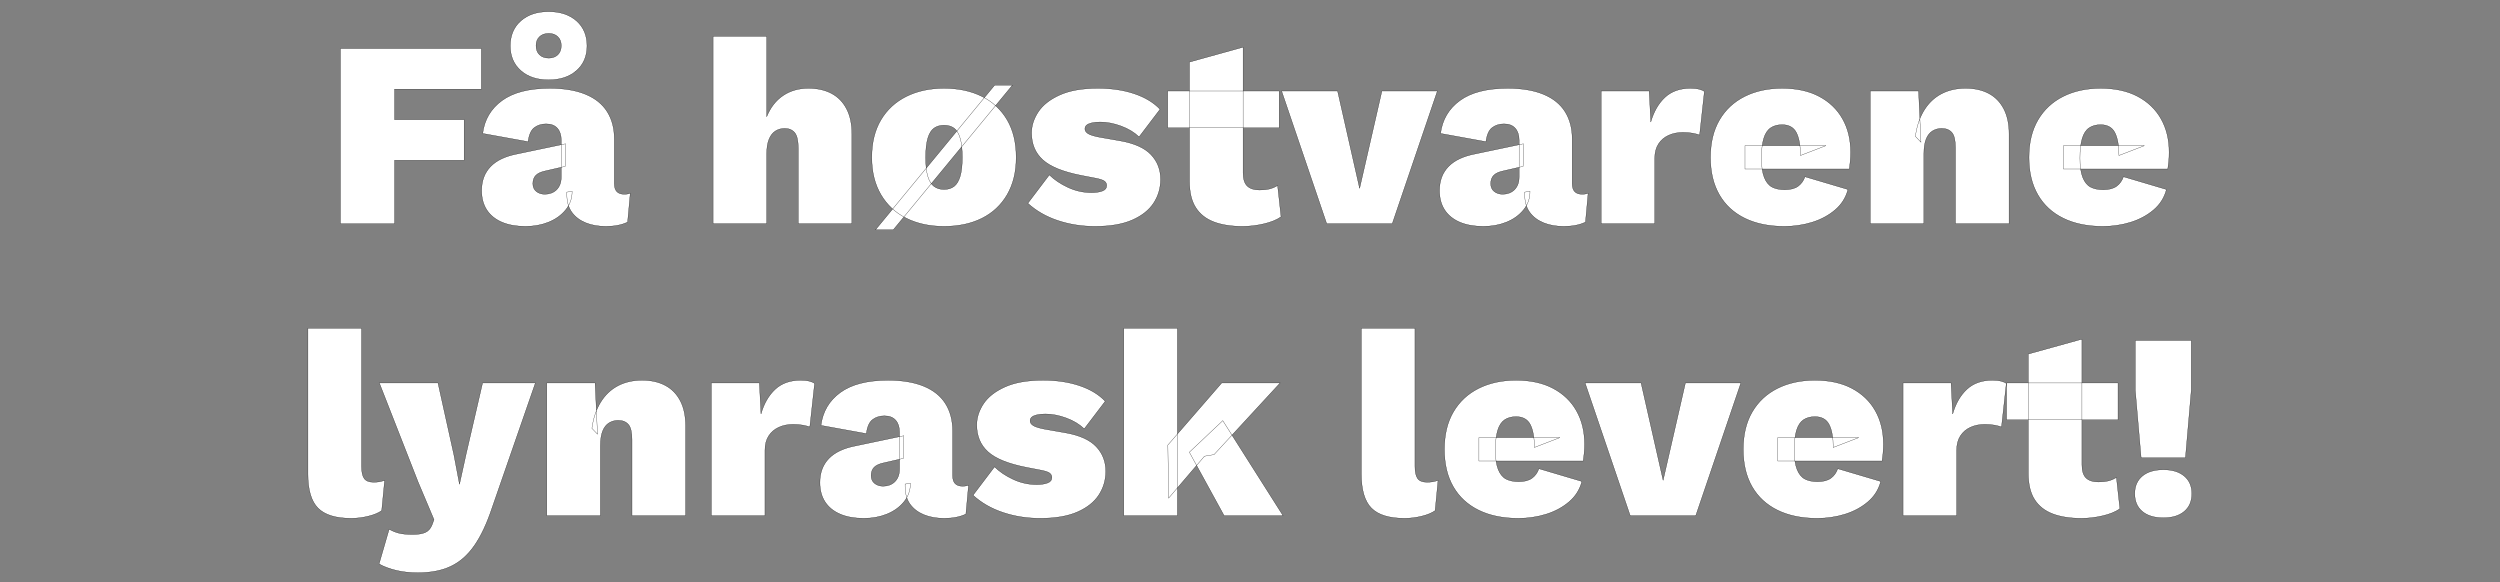
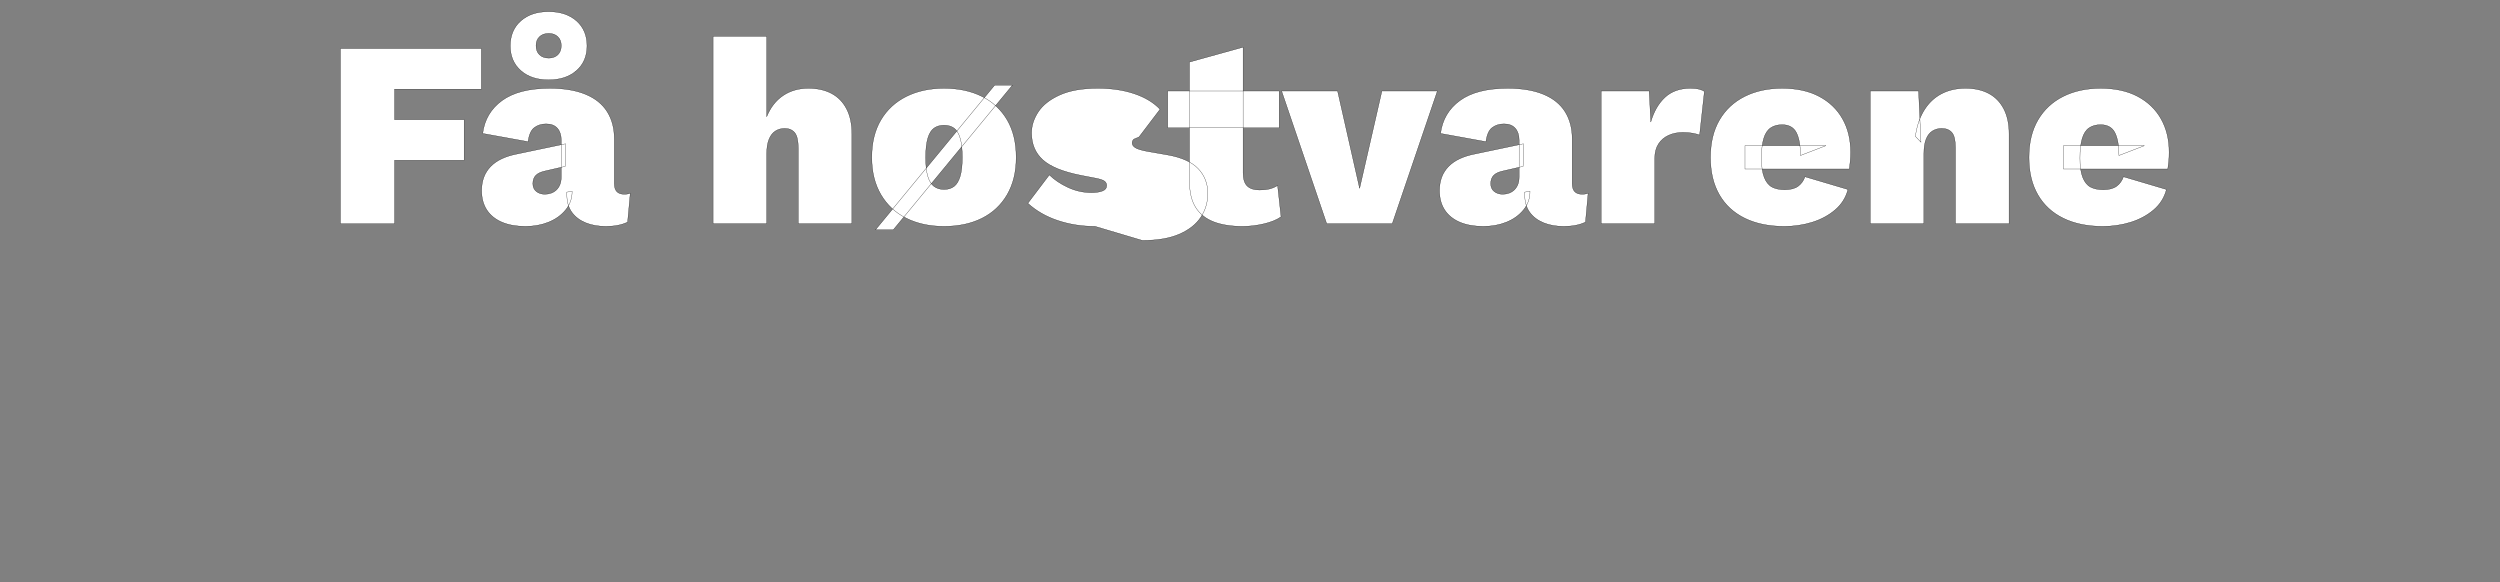
<svg xmlns="http://www.w3.org/2000/svg" width="292" height="68" viewBox="0 0 292 68">
  <rect x="0" y="0" width="292" height="68" fill="#808080" stroke="none" />
  <g fill="#fff" stroke="#000">
-     <path d="M56.224 10.411H46.087v3.565h8.122v4.743h-8.122v7.409h-6.324V5.668h16.461zM65.555 16.363q0-.868-.45-1.38-.449-.511-1.317-.511-.806 0-1.38.434-.573.434-.728 1.643l-5.301-.961q.31-2.418 2.263-3.844 1.953-1.426 5.58-1.426 2.48 0 4.17.698 1.689.697 2.526 2.03.837 1.333.837 3.193v5.208q0 1.24 1.147 1.24.465 0 .713-.124l-.31 3.379q-1.023.496-2.542.496-1.333 0-2.356-.418-1.023-.419-1.612-1.225-.589-.806-.589-2.108v-.248l.62-.093q0 1.24-.76 2.17-.759.93-1.983 1.426-1.225.496-2.713.496-1.612 0-2.759-.496-1.147-.496-1.751-1.426-.605-.93-.605-2.263 0-1.705 1.039-2.79 1.038-1.085 3.146-1.488l5.611-1.178-.031 2.635-2.294.527q-.775.155-1.131.512-.357.356-.357.976 0 .589.403.915.403.325.992.325.403 0 .744-.124.341-.124.605-.372.263-.248.418-.62.155-.372.155-.899zM64.067 1.359q2.046 0 3.27 1.085 1.225 1.085 1.225 2.914 0 1.798-1.224 2.883-1.225 1.085-3.271 1.085-2.015 0-3.24-1.085-1.224-1.085-1.224-2.883 0-1.829 1.225-2.914 1.224-1.085 3.239-1.085zm.031 2.542q-.682 0-1.085.388-.403.387-.403 1.038 0 .682.403 1.07.403.387 1.085.387.651 0 1.054-.387.403-.388.403-1.07 0-.651-.403-1.038-.403-.388-1.054-.388zM83.287 26.128V4.242h6.262v9.393q.651-1.612 1.907-2.464 1.255-.853 2.96-.853 1.581 0 2.713.605 1.131.604 1.751 1.798.62 1.193.62 2.929v10.478h-6.262v-8.804q0-1.333-.418-1.829-.419-.496-1.163-.496-.62 0-1.1.31-.481.31-.744.977-.264.666-.264 1.689v8.153zM110.257 10.318q2.542 0 4.433.946 1.891.945 2.945 2.743 1.054 1.798 1.054 4.371 0 2.542-1.054 4.356-1.054 1.813-2.945 2.759-1.891.945-4.433.945-2.48 0-4.386-.945-1.907-.946-2.976-2.76-1.07-1.813-1.07-4.355 0-2.573 1.07-4.371 1.069-1.798 2.976-2.743 1.906-.946 4.386-.946zm0 4.309q-.682 0-1.163.341-.48.341-.728 1.178t-.248 2.232q0 1.395.248 2.217.248.821.729 1.178.48.356 1.162.356.713 0 1.178-.356.465-.357.713-1.178.248-.822.248-2.217t-.248-2.232q-.248-.837-.713-1.178-.465-.341-1.178-.341zm-7.998 12.214l13.919-16.895h2.077l-13.919 16.895zM127.896 26.438q-2.294 0-4.34-.682t-3.503-2.015l2.511-3.317q.837.837 2.155 1.457 1.317.62 2.774.62.744 0 1.256-.186.511-.186.511-.651 0-.31-.263-.511-.264-.202-1.101-.357l-1.612-.31q-3.162-.62-4.48-1.813-1.317-1.194-1.317-3.147 0-1.271.79-2.464.791-1.194 2.512-1.969 1.72-.775 4.448-.775 2.387 0 4.263.636 1.875.635 2.991 1.813l-2.449 3.224q-.837-.806-2.108-1.271-1.271-.465-2.418-.465-.589 0-.992.093t-.605.264q-.201.17-.201.449 0 .31.356.543.357.232 1.318.418l2.48.434q2.449.434 3.565 1.612 1.116 1.178 1.116 2.883 0 1.519-.806 2.759t-2.496 1.984q-1.689.744-4.355.744zM145.194 5.513v14.663q0 1.085.48 1.55.481.465 1.442.465.682 0 1.178-.124.496-.124.93-.403l.403 3.658q-.744.527-2.015.822-1.271.294-2.48.294-1.984 0-3.364-.527-1.379-.527-2.107-1.674-.729-1.147-.729-3.069V7.249zm4.216 5.115v4.309h-13.02v-4.309zM161.407 10.628h6.479l-5.27 15.5h-7.657l-5.27-15.5h6.541l2.573 11.377zM177.434 16.363q0-.868-.45-1.38-.449-.511-1.317-.511-.806 0-1.38.434-.573.434-.728 1.643l-5.301-.961q.31-2.418 2.263-3.844 1.953-1.426 5.58-1.426 2.48 0 4.17.698 1.689.697 2.526 2.03.837 1.333.837 3.193v5.208q0 1.24 1.147 1.24.465 0 .713-.124l-.31 3.379q-1.023.496-2.542.496-1.333 0-2.356-.418-1.023-.419-1.612-1.225-.589-.806-.589-2.108v-.248l.62-.093q0 1.24-.76 2.17-.759.93-1.983 1.426-1.225.496-2.713.496-1.612 0-2.759-.496-1.147-.496-1.752-1.426-.604-.93-.604-2.263 0-1.705 1.039-2.79 1.038-1.085 3.146-1.488l5.611-1.178-.031 2.635-2.294.527q-.775.155-1.132.512-.356.356-.356.976 0 .589.403.915.403.325.992.325.403 0 .744-.124.341-.124.604-.372.264-.248.419-.62.155-.372.155-.899zM187.013 26.128v-15.5h5.611l.186 3.627q.527-1.829 1.659-2.883 1.131-1.054 2.96-1.054.651 0 1.054.109.403.108.589.263l-.558 5.084q-.31-.124-.806-.217-.496-.093-1.147-.093-.93 0-1.674.341-.744.341-1.178 1.008-.434.666-.434 1.689v7.626zM208.403 26.438q-2.666 0-4.603-.945-1.938-.946-2.976-2.744-1.039-1.798-1.039-4.371 0-2.573 1.054-4.371 1.054-1.798 2.945-2.743 1.891-.946 4.371-.946 2.542 0 4.325.946 1.782.945 2.728 2.619.945 1.674.945 3.906 0 .527-.046 1.054-.047.527-.109.899h-12.183v-2.728h9.455l-2.976 1.147q0-1.767-.48-2.681-.481-.915-1.659-.915-.806 0-1.348.372-.543.372-.806 1.24-.264.868-.264 2.294 0 1.426.326 2.248.325.821.914 1.131.589.31 1.488.31.992 0 1.55-.403t.806-1.116l5.022 1.488q-.372 1.426-1.503 2.387-1.132.961-2.682 1.442-1.55.48-3.255.48zM218.447 26.128v-15.5h5.642l.279 5.983-.651-.682q.248-1.798 1.023-3.053.775-1.256 2-1.907 1.224-.651 2.836-.651 1.581 0 2.713.605 1.131.604 1.751 1.798.62 1.193.62 2.929v10.478h-6.262v-8.866q0-1.302-.419-1.782-.418-.481-1.193-.481-.589 0-1.07.295-.48.294-.744.945-.263.651-.263 1.705v8.184zM245.603 26.438q-2.666 0-4.604-.945-1.937-.946-2.975-2.744-1.039-1.798-1.039-4.371 0-2.573 1.054-4.371 1.054-1.798 2.945-2.743 1.891-.946 4.371-.946 2.542 0 4.325.946 1.782.945 2.728 2.619.945 1.674.945 3.906 0 .527-.046 1.054-.047.527-.109.899h-12.183v-2.728h9.455l-2.976 1.147q0-1.767-.48-2.681-.481-.915-1.659-.915-.806 0-1.348.372-.543.372-.806 1.24-.264.868-.264 2.294 0 1.426.326 2.248.325.821.914 1.131.589.31 1.488.31.992 0 1.55-.403t.806-1.116l5.022 1.488q-.372 1.426-1.503 2.387-1.132.961-2.682 1.442-1.55.48-3.255.48z" stroke-width=".031" />
+     <path d="M56.224 10.411H46.087v3.565h8.122v4.743h-8.122v7.409h-6.324V5.668h16.461zM65.555 16.363q0-.868-.45-1.38-.449-.511-1.317-.511-.806 0-1.38.434-.573.434-.728 1.643l-5.301-.961q.31-2.418 2.263-3.844 1.953-1.426 5.58-1.426 2.48 0 4.17.698 1.689.697 2.526 2.03.837 1.333.837 3.193v5.208q0 1.24 1.147 1.24.465 0 .713-.124l-.31 3.379q-1.023.496-2.542.496-1.333 0-2.356-.418-1.023-.419-1.612-1.225-.589-.806-.589-2.108v-.248l.62-.093q0 1.24-.76 2.17-.759.93-1.983 1.426-1.225.496-2.713.496-1.612 0-2.759-.496-1.147-.496-1.751-1.426-.605-.93-.605-2.263 0-1.705 1.039-2.79 1.038-1.085 3.146-1.488l5.611-1.178-.031 2.635-2.294.527q-.775.155-1.131.512-.357.356-.357.976 0 .589.403.915.403.325.992.325.403 0 .744-.124.341-.124.605-.372.263-.248.418-.62.155-.372.155-.899zM64.067 1.359q2.046 0 3.27 1.085 1.225 1.085 1.225 2.914 0 1.798-1.224 2.883-1.225 1.085-3.271 1.085-2.015 0-3.24-1.085-1.224-1.085-1.224-2.883 0-1.829 1.225-2.914 1.224-1.085 3.239-1.085zm.031 2.542q-.682 0-1.085.388-.403.387-.403 1.038 0 .682.403 1.07.403.387 1.085.387.651 0 1.054-.387.403-.388.403-1.07 0-.651-.403-1.038-.403-.388-1.054-.388zM83.287 26.128V4.242h6.262v9.393q.651-1.612 1.907-2.464 1.255-.853 2.96-.853 1.581 0 2.713.605 1.131.604 1.751 1.798.62 1.193.62 2.929v10.478h-6.262v-8.804q0-1.333-.418-1.829-.419-.496-1.163-.496-.62 0-1.1.31-.481.31-.744.977-.264.666-.264 1.689v8.153zM110.257 10.318q2.542 0 4.433.946 1.891.945 2.945 2.743 1.054 1.798 1.054 4.371 0 2.542-1.054 4.356-1.054 1.813-2.945 2.759-1.891.945-4.433.945-2.48 0-4.386-.945-1.907-.946-2.976-2.76-1.07-1.813-1.07-4.355 0-2.573 1.07-4.371 1.069-1.798 2.976-2.743 1.906-.946 4.386-.946zm0 4.309q-.682 0-1.163.341-.48.341-.728 1.178t-.248 2.232q0 1.395.248 2.217.248.821.729 1.178.48.356 1.162.356.713 0 1.178-.356.465-.357.713-1.178.248-.822.248-2.217t-.248-2.232q-.248-.837-.713-1.178-.465-.341-1.178-.341zm-7.998 12.214l13.919-16.895h2.077l-13.919 16.895zM127.896 26.438q-2.294 0-4.34-.682t-3.503-2.015l2.511-3.317q.837.837 2.155 1.457 1.317.62 2.774.62.744 0 1.256-.186.511-.186.511-.651 0-.31-.263-.511-.264-.202-1.101-.357l-1.612-.31q-3.162-.62-4.48-1.813-1.317-1.194-1.317-3.147 0-1.271.79-2.464.791-1.194 2.512-1.969 1.72-.775 4.448-.775 2.387 0 4.263.636 1.875.635 2.991 1.813l-2.449 3.224t-.605.264q-.201.17-.201.449 0 .31.356.543.357.232 1.318.418l2.48.434q2.449.434 3.565 1.612 1.116 1.178 1.116 2.883 0 1.519-.806 2.759t-2.496 1.984q-1.689.744-4.355.744zM145.194 5.513v14.663q0 1.085.48 1.55.481.465 1.442.465.682 0 1.178-.124.496-.124.93-.403l.403 3.658q-.744.527-2.015.822-1.271.294-2.48.294-1.984 0-3.364-.527-1.379-.527-2.107-1.674-.729-1.147-.729-3.069V7.249zm4.216 5.115v4.309h-13.02v-4.309zM161.407 10.628h6.479l-5.27 15.5h-7.657l-5.27-15.5h6.541l2.573 11.377zM177.434 16.363q0-.868-.45-1.38-.449-.511-1.317-.511-.806 0-1.38.434-.573.434-.728 1.643l-5.301-.961q.31-2.418 2.263-3.844 1.953-1.426 5.58-1.426 2.48 0 4.17.698 1.689.697 2.526 2.03.837 1.333.837 3.193v5.208q0 1.24 1.147 1.24.465 0 .713-.124l-.31 3.379q-1.023.496-2.542.496-1.333 0-2.356-.418-1.023-.419-1.612-1.225-.589-.806-.589-2.108v-.248l.62-.093q0 1.24-.76 2.17-.759.93-1.983 1.426-1.225.496-2.713.496-1.612 0-2.759-.496-1.147-.496-1.752-1.426-.604-.93-.604-2.263 0-1.705 1.039-2.79 1.038-1.085 3.146-1.488l5.611-1.178-.031 2.635-2.294.527q-.775.155-1.132.512-.356.356-.356.976 0 .589.403.915.403.325.992.325.403 0 .744-.124.341-.124.604-.372.264-.248.419-.62.155-.372.155-.899zM187.013 26.128v-15.5h5.611l.186 3.627q.527-1.829 1.659-2.883 1.131-1.054 2.96-1.054.651 0 1.054.109.403.108.589.263l-.558 5.084q-.31-.124-.806-.217-.496-.093-1.147-.093-.93 0-1.674.341-.744.341-1.178 1.008-.434.666-.434 1.689v7.626zM208.403 26.438q-2.666 0-4.603-.945-1.938-.946-2.976-2.744-1.039-1.798-1.039-4.371 0-2.573 1.054-4.371 1.054-1.798 2.945-2.743 1.891-.946 4.371-.946 2.542 0 4.325.946 1.782.945 2.728 2.619.945 1.674.945 3.906 0 .527-.046 1.054-.047.527-.109.899h-12.183v-2.728h9.455l-2.976 1.147q0-1.767-.48-2.681-.481-.915-1.659-.915-.806 0-1.348.372-.543.372-.806 1.24-.264.868-.264 2.294 0 1.426.326 2.248.325.821.914 1.131.589.31 1.488.31.992 0 1.55-.403t.806-1.116l5.022 1.488q-.372 1.426-1.503 2.387-1.132.961-2.682 1.442-1.55.48-3.255.48zM218.447 26.128v-15.5h5.642l.279 5.983-.651-.682q.248-1.798 1.023-3.053.775-1.256 2-1.907 1.224-.651 2.836-.651 1.581 0 2.713.605 1.131.604 1.751 1.798.62 1.193.62 2.929v10.478h-6.262v-8.866q0-1.302-.419-1.782-.418-.481-1.193-.481-.589 0-1.07.295-.48.294-.744.945-.263.651-.263 1.705v8.184zM245.603 26.438q-2.666 0-4.604-.945-1.937-.946-2.975-2.744-1.039-1.798-1.039-4.371 0-2.573 1.054-4.371 1.054-1.798 2.945-2.743 1.891-.946 4.371-.946 2.542 0 4.325.946 1.782.945 2.728 2.619.945 1.674.945 3.906 0 .527-.046 1.054-.047.527-.109.899h-12.183v-2.728h9.455l-2.976 1.147q0-1.767-.48-2.681-.481-.915-1.659-.915-.806 0-1.348.372-.543.372-.806 1.24-.264.868-.264 2.294 0 1.426.326 2.248.325.821.914 1.131.589.31 1.488.31.992 0 1.55-.403t.806-1.116l5.022 1.488q-.372 1.426-1.503 2.387-1.132.961-2.682 1.442-1.55.48-3.255.48z" stroke-width=".031" />
  </g>
  <g fill="#fff" stroke="#000">
-     <path d="M42.228 38.342v16.12q0 .992.31 1.426.31.434 1.085.434.372 0 .666-.046.295-.047.636-.171l-.341 3.534q-.558.403-1.566.651-1.007.248-2 .248-2.696 0-3.874-1.193-1.178-1.194-1.178-3.984V38.342zM62.533 44.728l-5.053 14.57q-.93 2.79-2.093 4.449-1.162 1.658-2.743 2.402-1.581.744-3.844.744-1.395 0-2.542-.279-1.147-.279-1.984-.744l1.178-4.061q.527.31 1.131.465.605.155 1.628.155.96 0 1.488-.248.527-.248.775-.899l.217-.589-1.86-4.402-4.526-11.563h6.85l1.86 8.401.652 3.441.775-3.534 1.922-8.308zM63.866 60.228v-15.5h5.642l.279 5.983-.652-.682q.249-1.798 1.024-3.053.774-1.256 1.999-1.907t2.837-.651q1.58 0 2.712.605 1.132.604 1.752 1.798.62 1.193.62 2.929v10.478h-6.262v-8.866q0-1.302-.419-1.782-.418-.481-1.193-.481-.59 0-1.07.295-.48.294-.744.945-.263.651-.263 1.705v8.184zM83.086 60.228v-15.5h5.61l.187 3.627q.527-1.829 1.658-2.883 1.132-1.054 2.96-1.054.652 0 1.055.109.403.108.589.263l-.558 5.084q-.31-.124-.806-.217-.496-.093-1.147-.093-.93 0-1.674.341-.744.341-1.178 1.008-.434.666-.434 1.689v7.626zM105.064 50.463q0-.868-.449-1.38-.45-.511-1.318-.511-.805 0-1.379.434t-.729 1.643l-5.3-.961q.31-2.418 2.263-3.844 1.953-1.426 5.58-1.426 2.48 0 4.169.698 1.69.697 2.527 2.03.837 1.333.837 3.193v5.208q0 1.24 1.147 1.24.465 0 .713-.124l-.31 3.379q-1.023.496-2.542.496-1.333 0-2.356-.418-1.023-.419-1.612-1.225-.59-.806-.59-2.108v-.248l.62-.093q0 1.24-.759 2.17-.76.93-1.984 1.426-1.224.496-2.712.496-1.612 0-2.76-.496-1.146-.496-1.751-1.426-.604-.93-.604-2.263 0-1.705 1.038-2.79 1.039-1.085 3.147-1.488l5.61-1.178-.03 2.635-2.294.527q-.775.155-1.132.512-.356.356-.356.976 0 .589.403.915.403.325.992.325.403 0 .744-.124.34-.124.604-.372.264-.248.419-.62.155-.372.155-.899zM121.495 60.538q-2.295 0-4.34-.682-2.047-.682-3.504-2.015l2.512-3.317q.836.837 2.154 1.457 1.318.62 2.775.62.743 0 1.255-.186.512-.186.512-.651 0-.31-.264-.511-.264-.202-1.1-.357l-1.613-.31q-3.161-.62-4.479-1.813-1.318-1.194-1.318-3.147 0-1.271.791-2.464.79-1.194 2.511-1.969 1.72-.775 4.449-.775 2.386 0 4.262.636 1.876.635 2.992 1.813l-2.45 3.224q-.837-.806-2.108-1.271-1.27-.465-2.418-.465-.589 0-.992.093t-.604.264q-.202.17-.202.449 0 .31.357.543.356.232 1.317.418l2.48.434q2.45.434 3.565 1.612 1.116 1.178 1.116 2.883 0 1.519-.806 2.759t-2.495 1.984q-1.69.744-4.356.744zM149.518 44.728l-7.719 8.37-1.116.186-4.185 4.898-.093-6.2 6.293-7.254zm-11.997-6.386v21.886h-6.262V38.342zm5.301 10.788l7.037 11.098h-6.882l-4.06-7.409zM165.267 38.342v16.12q0 .992.31 1.426.31.434 1.085.434.372 0 .666-.046.295-.047.636-.171l-.341 3.534q-.558.403-1.566.651-1.007.248-2 .248-2.696 0-3.874-1.193-1.178-1.194-1.178-3.984V38.342zM177.326 60.538q-2.666 0-4.604-.945-1.937-.946-2.976-2.744-1.038-1.798-1.038-4.371 0-2.573 1.054-4.371 1.054-1.798 2.945-2.743 1.89-.946 4.37-.946 2.543 0 4.325.946 1.783.945 2.728 2.619.946 1.674.946 3.906 0 .527-.047 1.054-.046.527-.108.899h-12.183v-2.728h9.455l-2.976 1.147q0-1.767-.481-2.681-.48-.915-1.658-.915-.806 0-1.349.372-.542.372-.806 1.24-.263.868-.263 2.294 0 1.426.325 2.248.326.821.915 1.131.589.31 1.488.31.992 0 1.55-.403t.806-1.116l5.022 1.488q-.372 1.426-1.504 2.387-1.131.961-2.681 1.442-1.55.48-3.255.48zM196.856 44.728h6.479l-5.27 15.5h-7.657l-5.27-15.5h6.54l2.574 11.377zM212.232 60.538q-2.666 0-4.604-.945-1.937-.946-2.976-2.744-1.038-1.798-1.038-4.371 0-2.573 1.054-4.371 1.054-1.798 2.945-2.743 1.89-.946 4.37-.946 2.543 0 4.325.946 1.783.945 2.728 2.619.946 1.674.946 3.906 0 .527-.047 1.054-.046.527-.108.899h-12.183v-2.728h9.455l-2.976 1.147q0-1.767-.481-2.681-.48-.915-1.658-.915-.806 0-1.349.372-.542.372-.806 1.24-.263.868-.263 2.294 0 1.426.325 2.248.326.821.915 1.131.589.31 1.488.31.992 0 1.55-.403t.806-1.116l5.022 1.488q-.372 1.426-1.504 2.387-1.131.961-2.681 1.442-1.55.48-3.255.48zM222.276 60.228v-15.5h5.61l.187 3.627q.527-1.829 1.658-2.883 1.132-1.054 2.96-1.054.652 0 1.055.109.403.108.589.263l-.558 5.084q-.31-.124-.806-.217-.496-.093-1.147-.093-.93 0-1.674.341-.744.341-1.178 1.008-.434.666-.434 1.689v7.626zM243.17 39.613v14.663q0 1.085.48 1.55.48.465 1.442.465.681 0 1.177-.124t.93-.403l.403 3.658q-.744.527-2.015.822-1.27.294-2.48.294-1.983 0-3.363-.527t-2.108-1.674q-.728-1.147-.728-3.069V41.349zm4.216 5.115v4.309h-13.02v-4.309zM255.942 39.768v5.797l-.682 7.905h-5.177l-.682-7.905v-5.797zm-3.255 15.097q1.55 0 2.433.744.884.744.884 2.046 0 1.333-.884 2.077-.883.744-2.433.744-1.581 0-2.465-.744-.883-.744-.883-2.077 0-1.302.883-2.046.884-.744 2.465-.744z" stroke-width=".031" />
-   </g>
+     </g>
</svg>